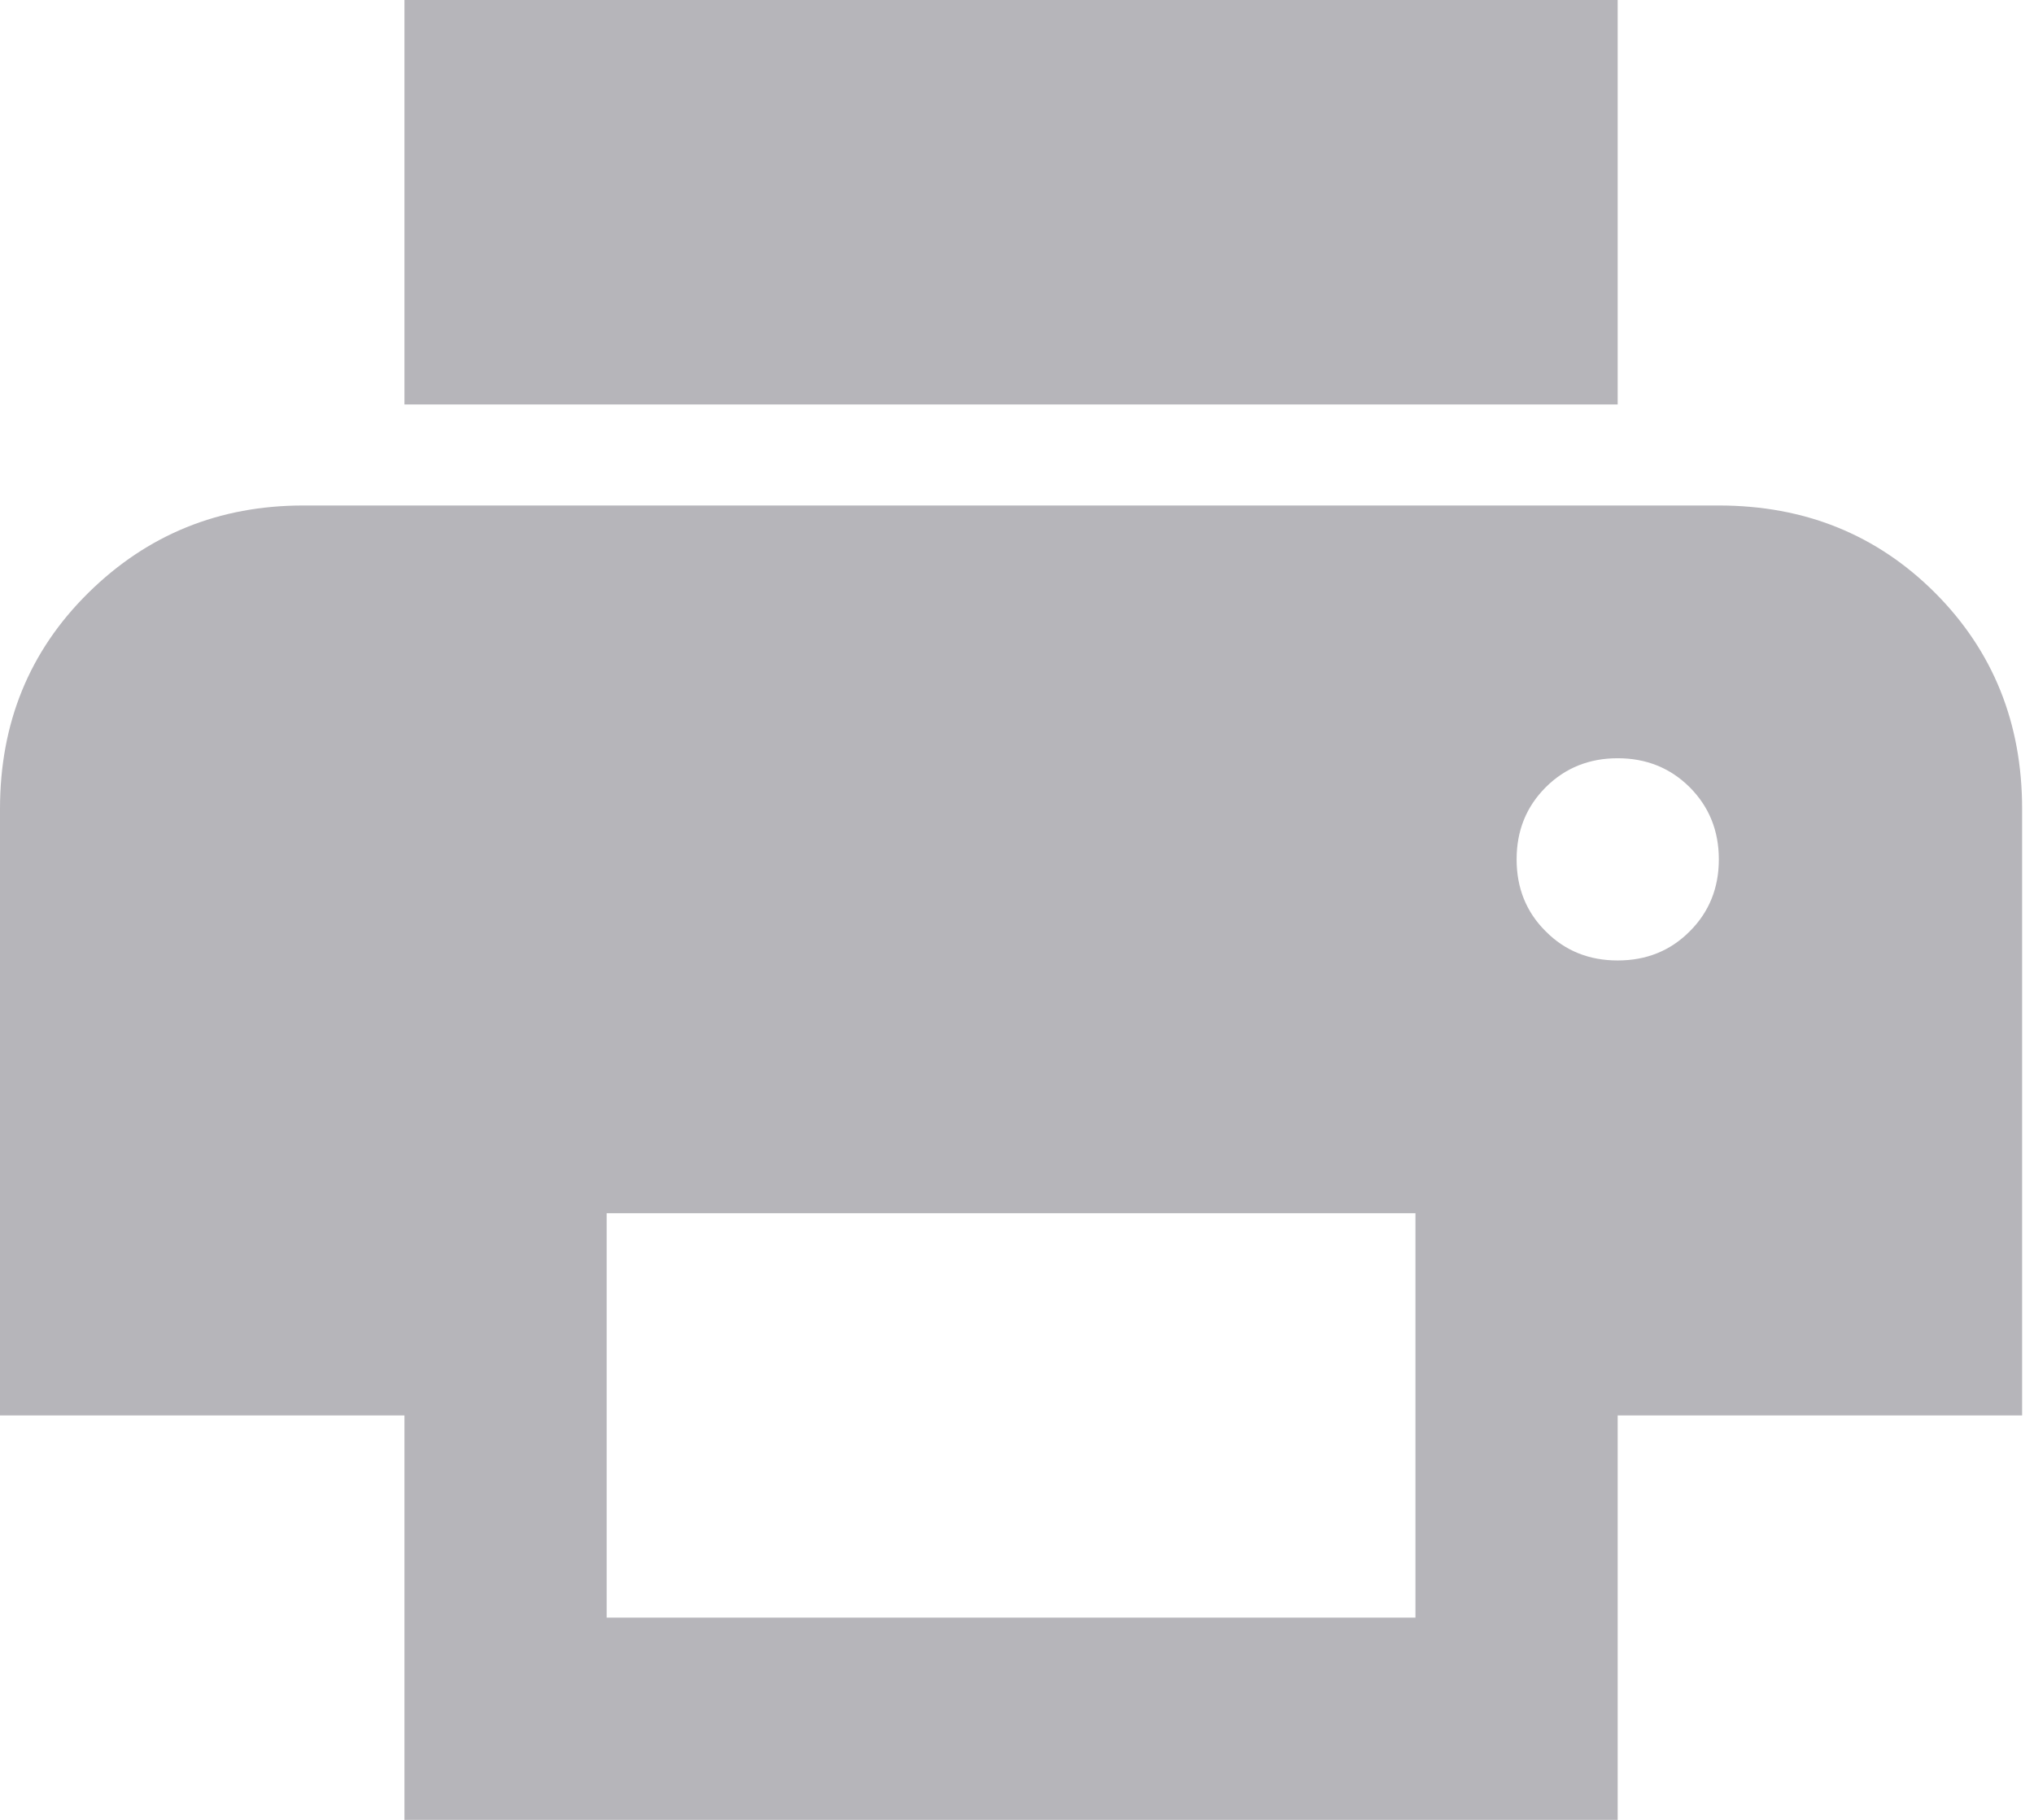
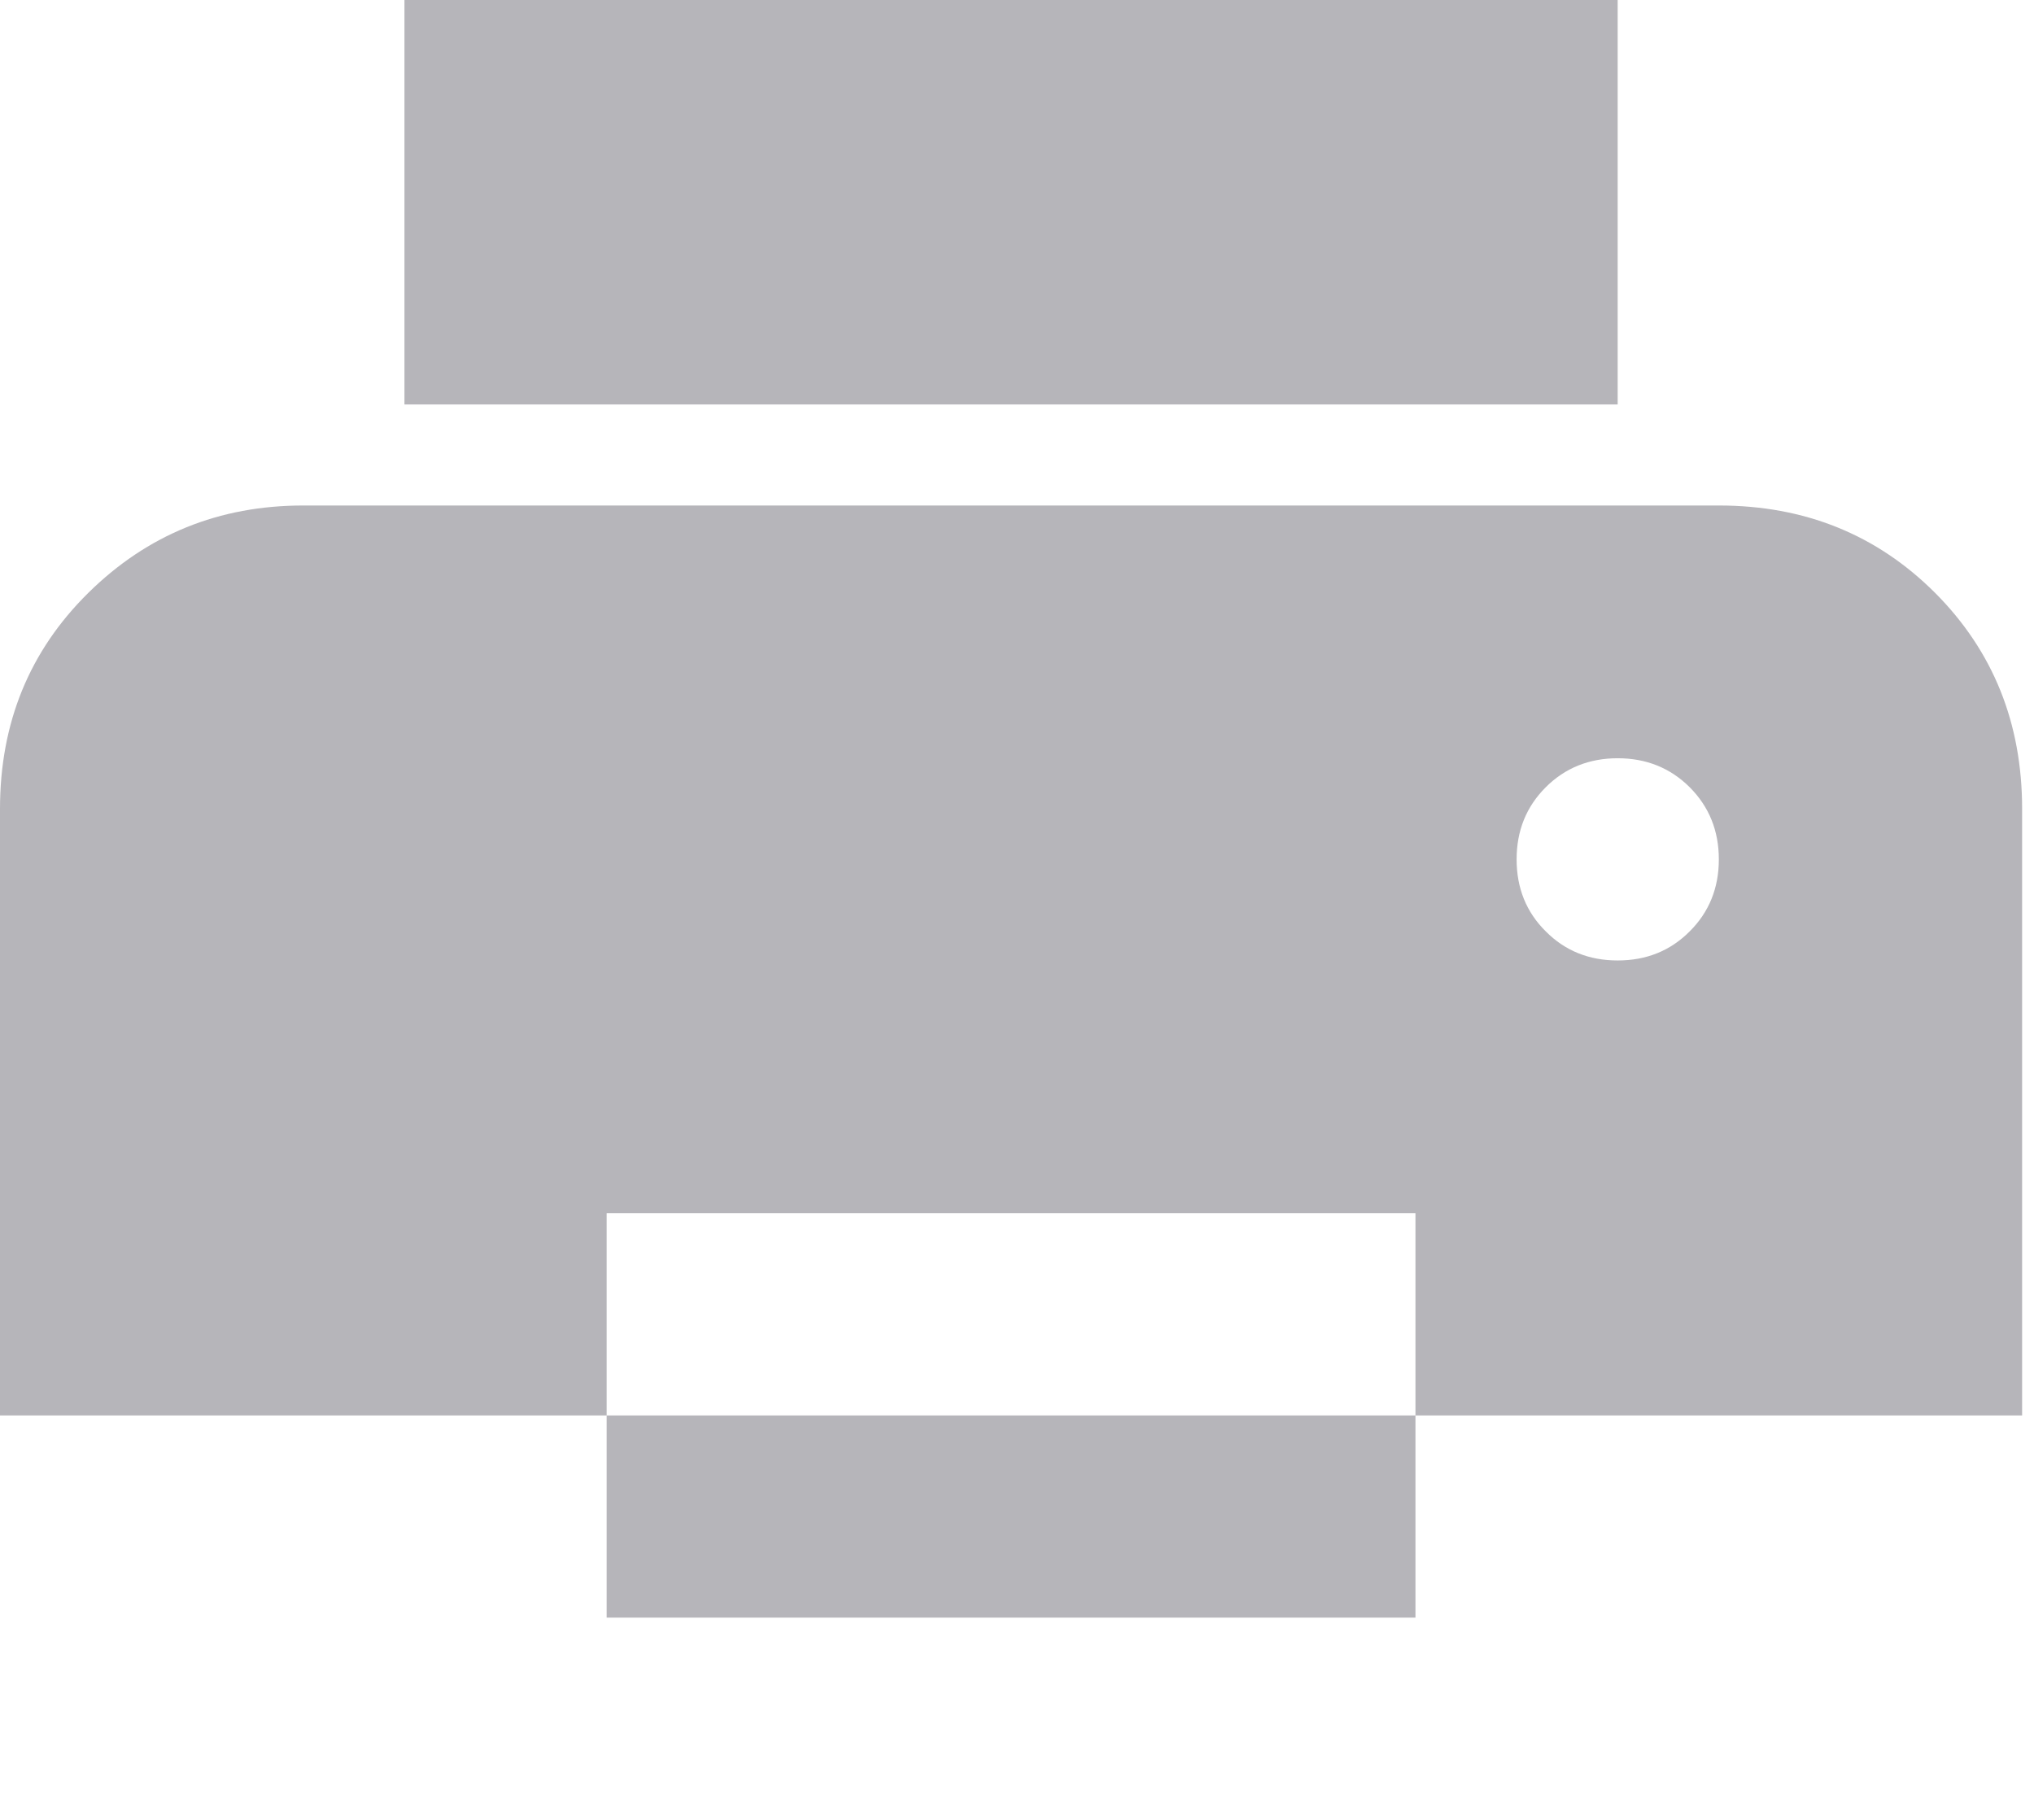
<svg xmlns="http://www.w3.org/2000/svg" width="19" height="17" viewBox="0 0 19 17" fill="none">
-   <path d="M3.778 3.778V0H15.111V3.778H3.778ZM15.111 8.972C15.379 8.972 15.603 8.882 15.784 8.7C15.965 8.52 16.056 8.295 16.056 8.028C16.056 7.76 15.965 7.536 15.784 7.354C15.603 7.174 15.379 7.083 15.111 7.083C14.844 7.083 14.619 7.174 14.439 7.354C14.257 7.536 14.167 7.76 14.167 8.028C14.167 8.295 14.257 8.52 14.439 8.7C14.619 8.882 14.844 8.972 15.111 8.972ZM5.667 15.111H13.222V11.333H5.667V15.111ZM3.778 17V13.222H0V7.556C0 6.753 0.275 6.08 0.826 5.537C1.377 4.994 2.046 4.722 2.833 4.722H16.056C16.858 4.722 17.531 4.994 18.075 5.537C18.617 6.08 18.889 6.753 18.889 7.556V13.222H15.111V17H3.778Z" fill="#B6B5BA" />
+   <path d="M3.778 3.778V0H15.111V3.778H3.778ZM15.111 8.972C15.379 8.972 15.603 8.882 15.784 8.7C15.965 8.52 16.056 8.295 16.056 8.028C16.056 7.76 15.965 7.536 15.784 7.354C15.603 7.174 15.379 7.083 15.111 7.083C14.844 7.083 14.619 7.174 14.439 7.354C14.257 7.536 14.167 7.76 14.167 8.028C14.167 8.295 14.257 8.52 14.439 8.7C14.619 8.882 14.844 8.972 15.111 8.972ZM5.667 15.111H13.222V11.333H5.667V15.111ZM3.778 17V13.222H0V7.556C0 6.753 0.275 6.08 0.826 5.537C1.377 4.994 2.046 4.722 2.833 4.722H16.056C16.858 4.722 17.531 4.994 18.075 5.537C18.617 6.08 18.889 6.753 18.889 7.556V13.222H15.111H3.778Z" fill="#B6B5BA" />
</svg>